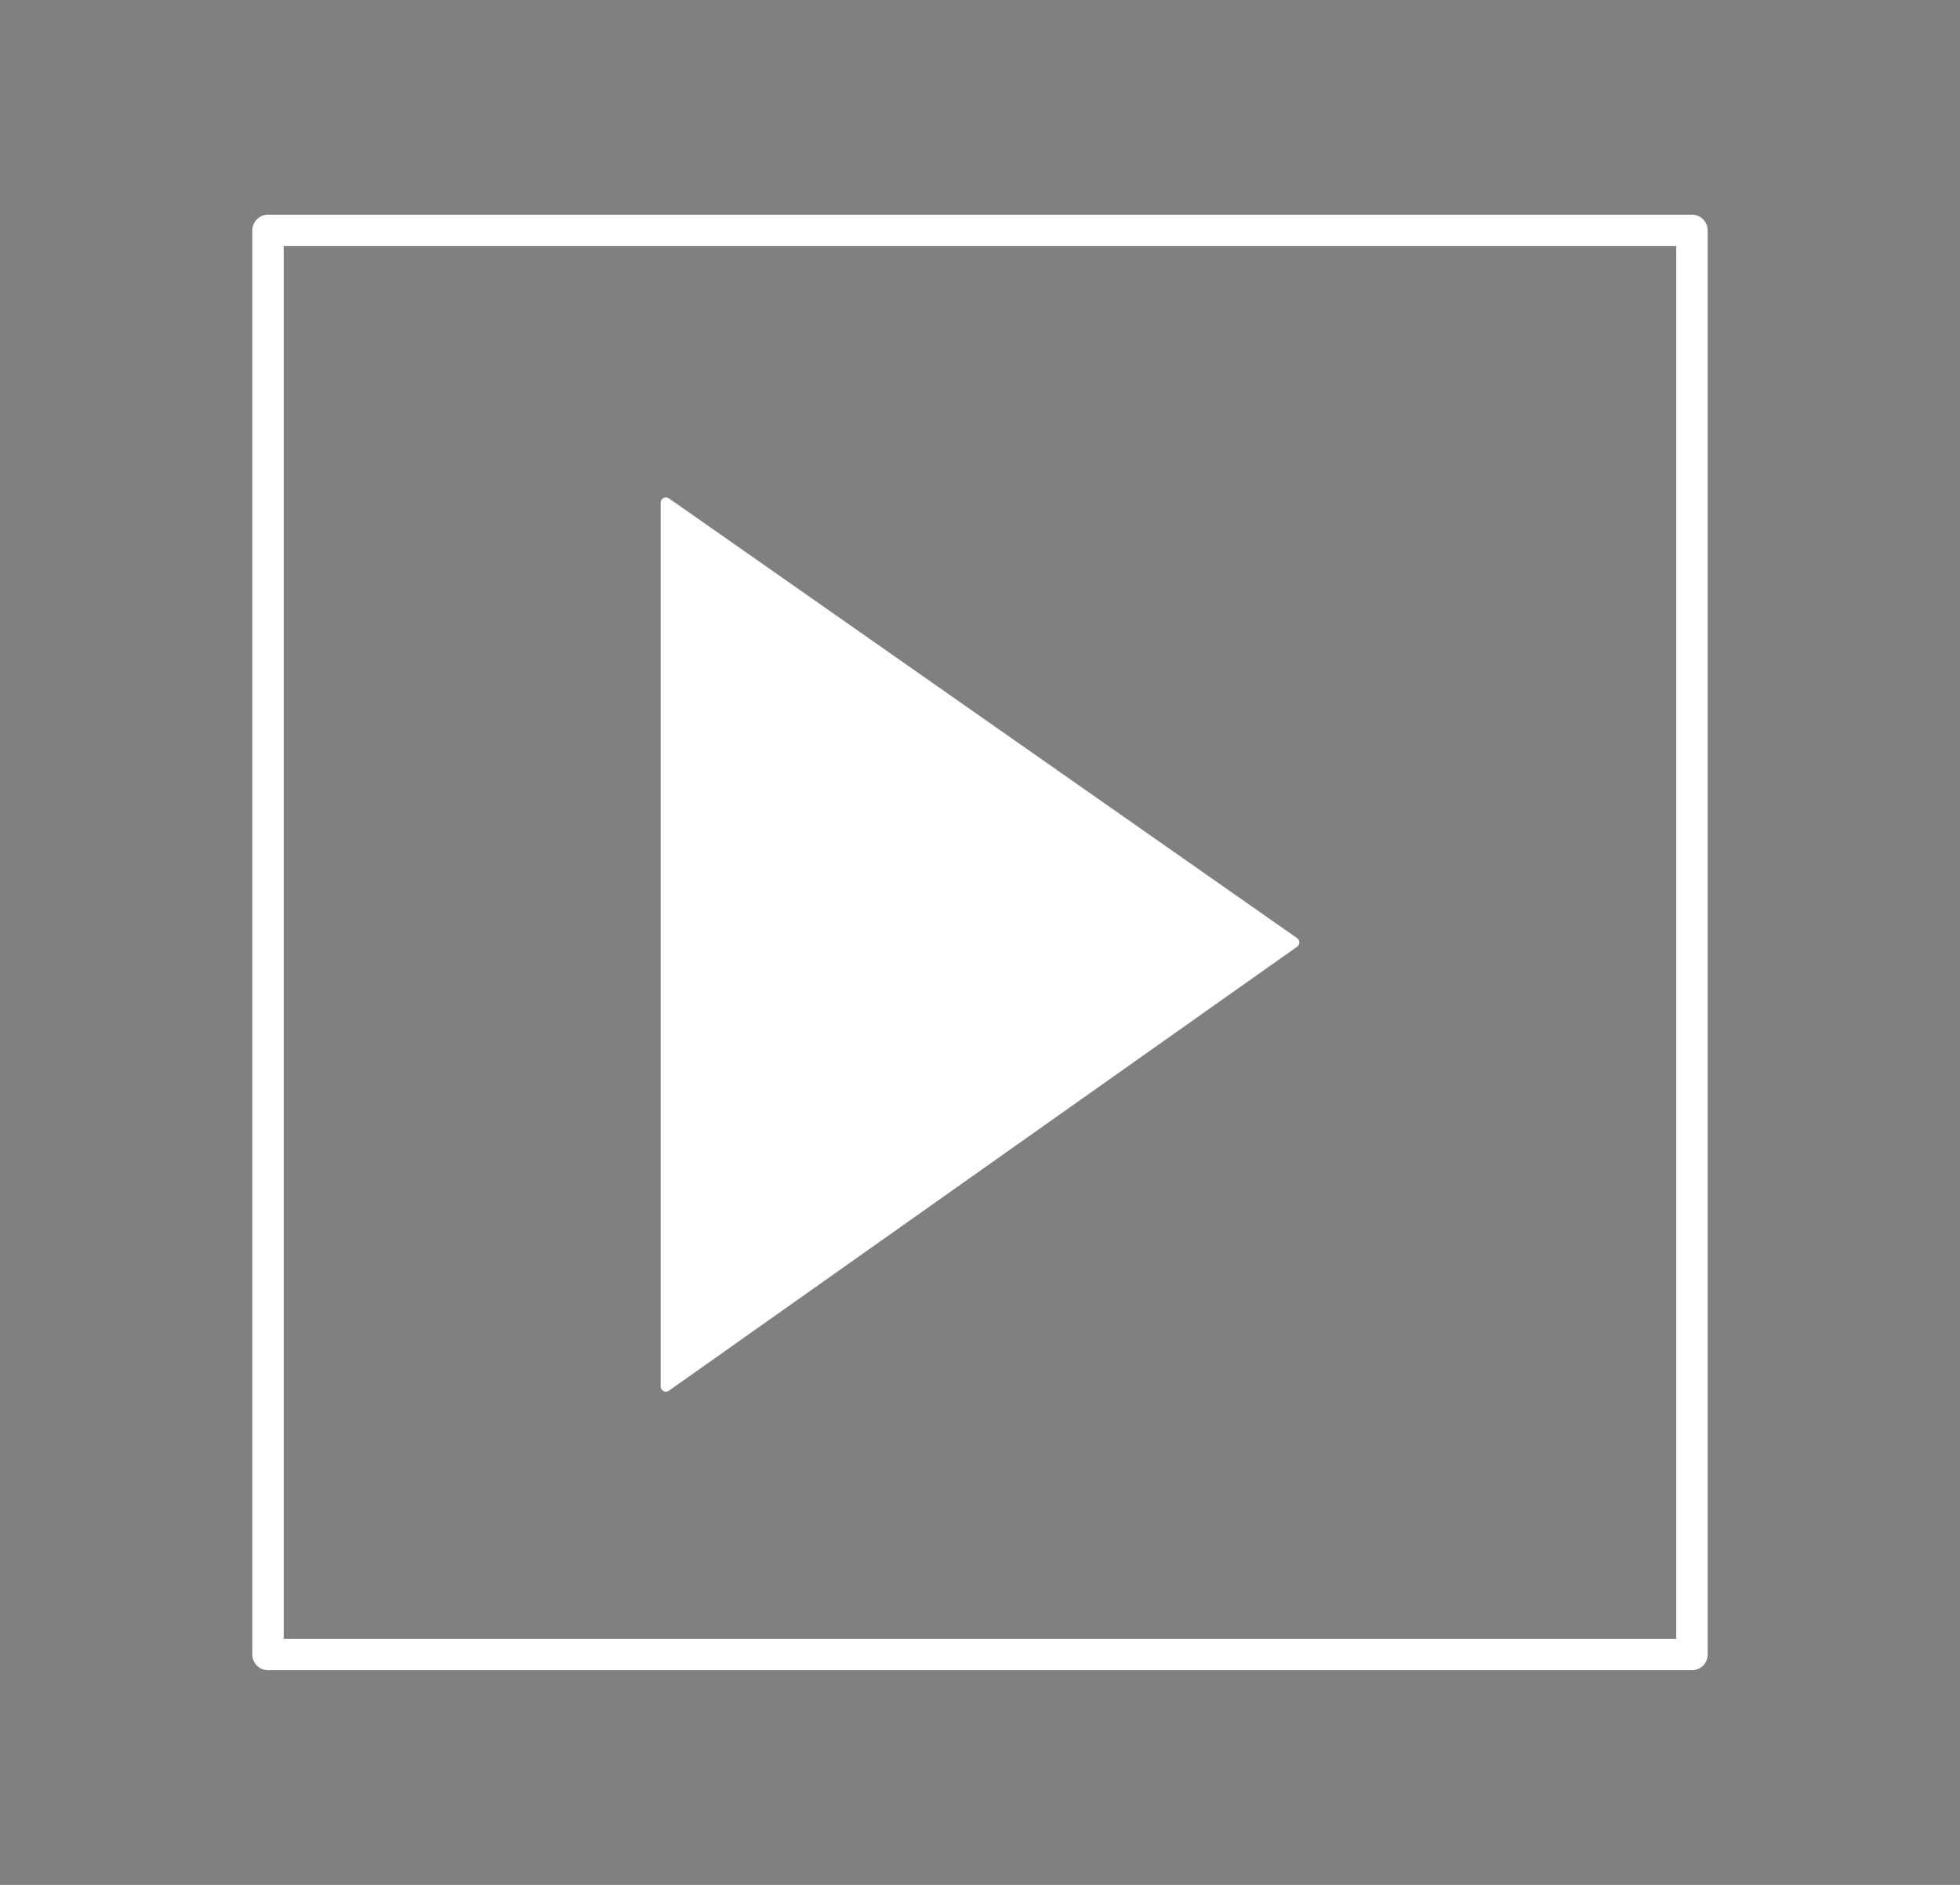
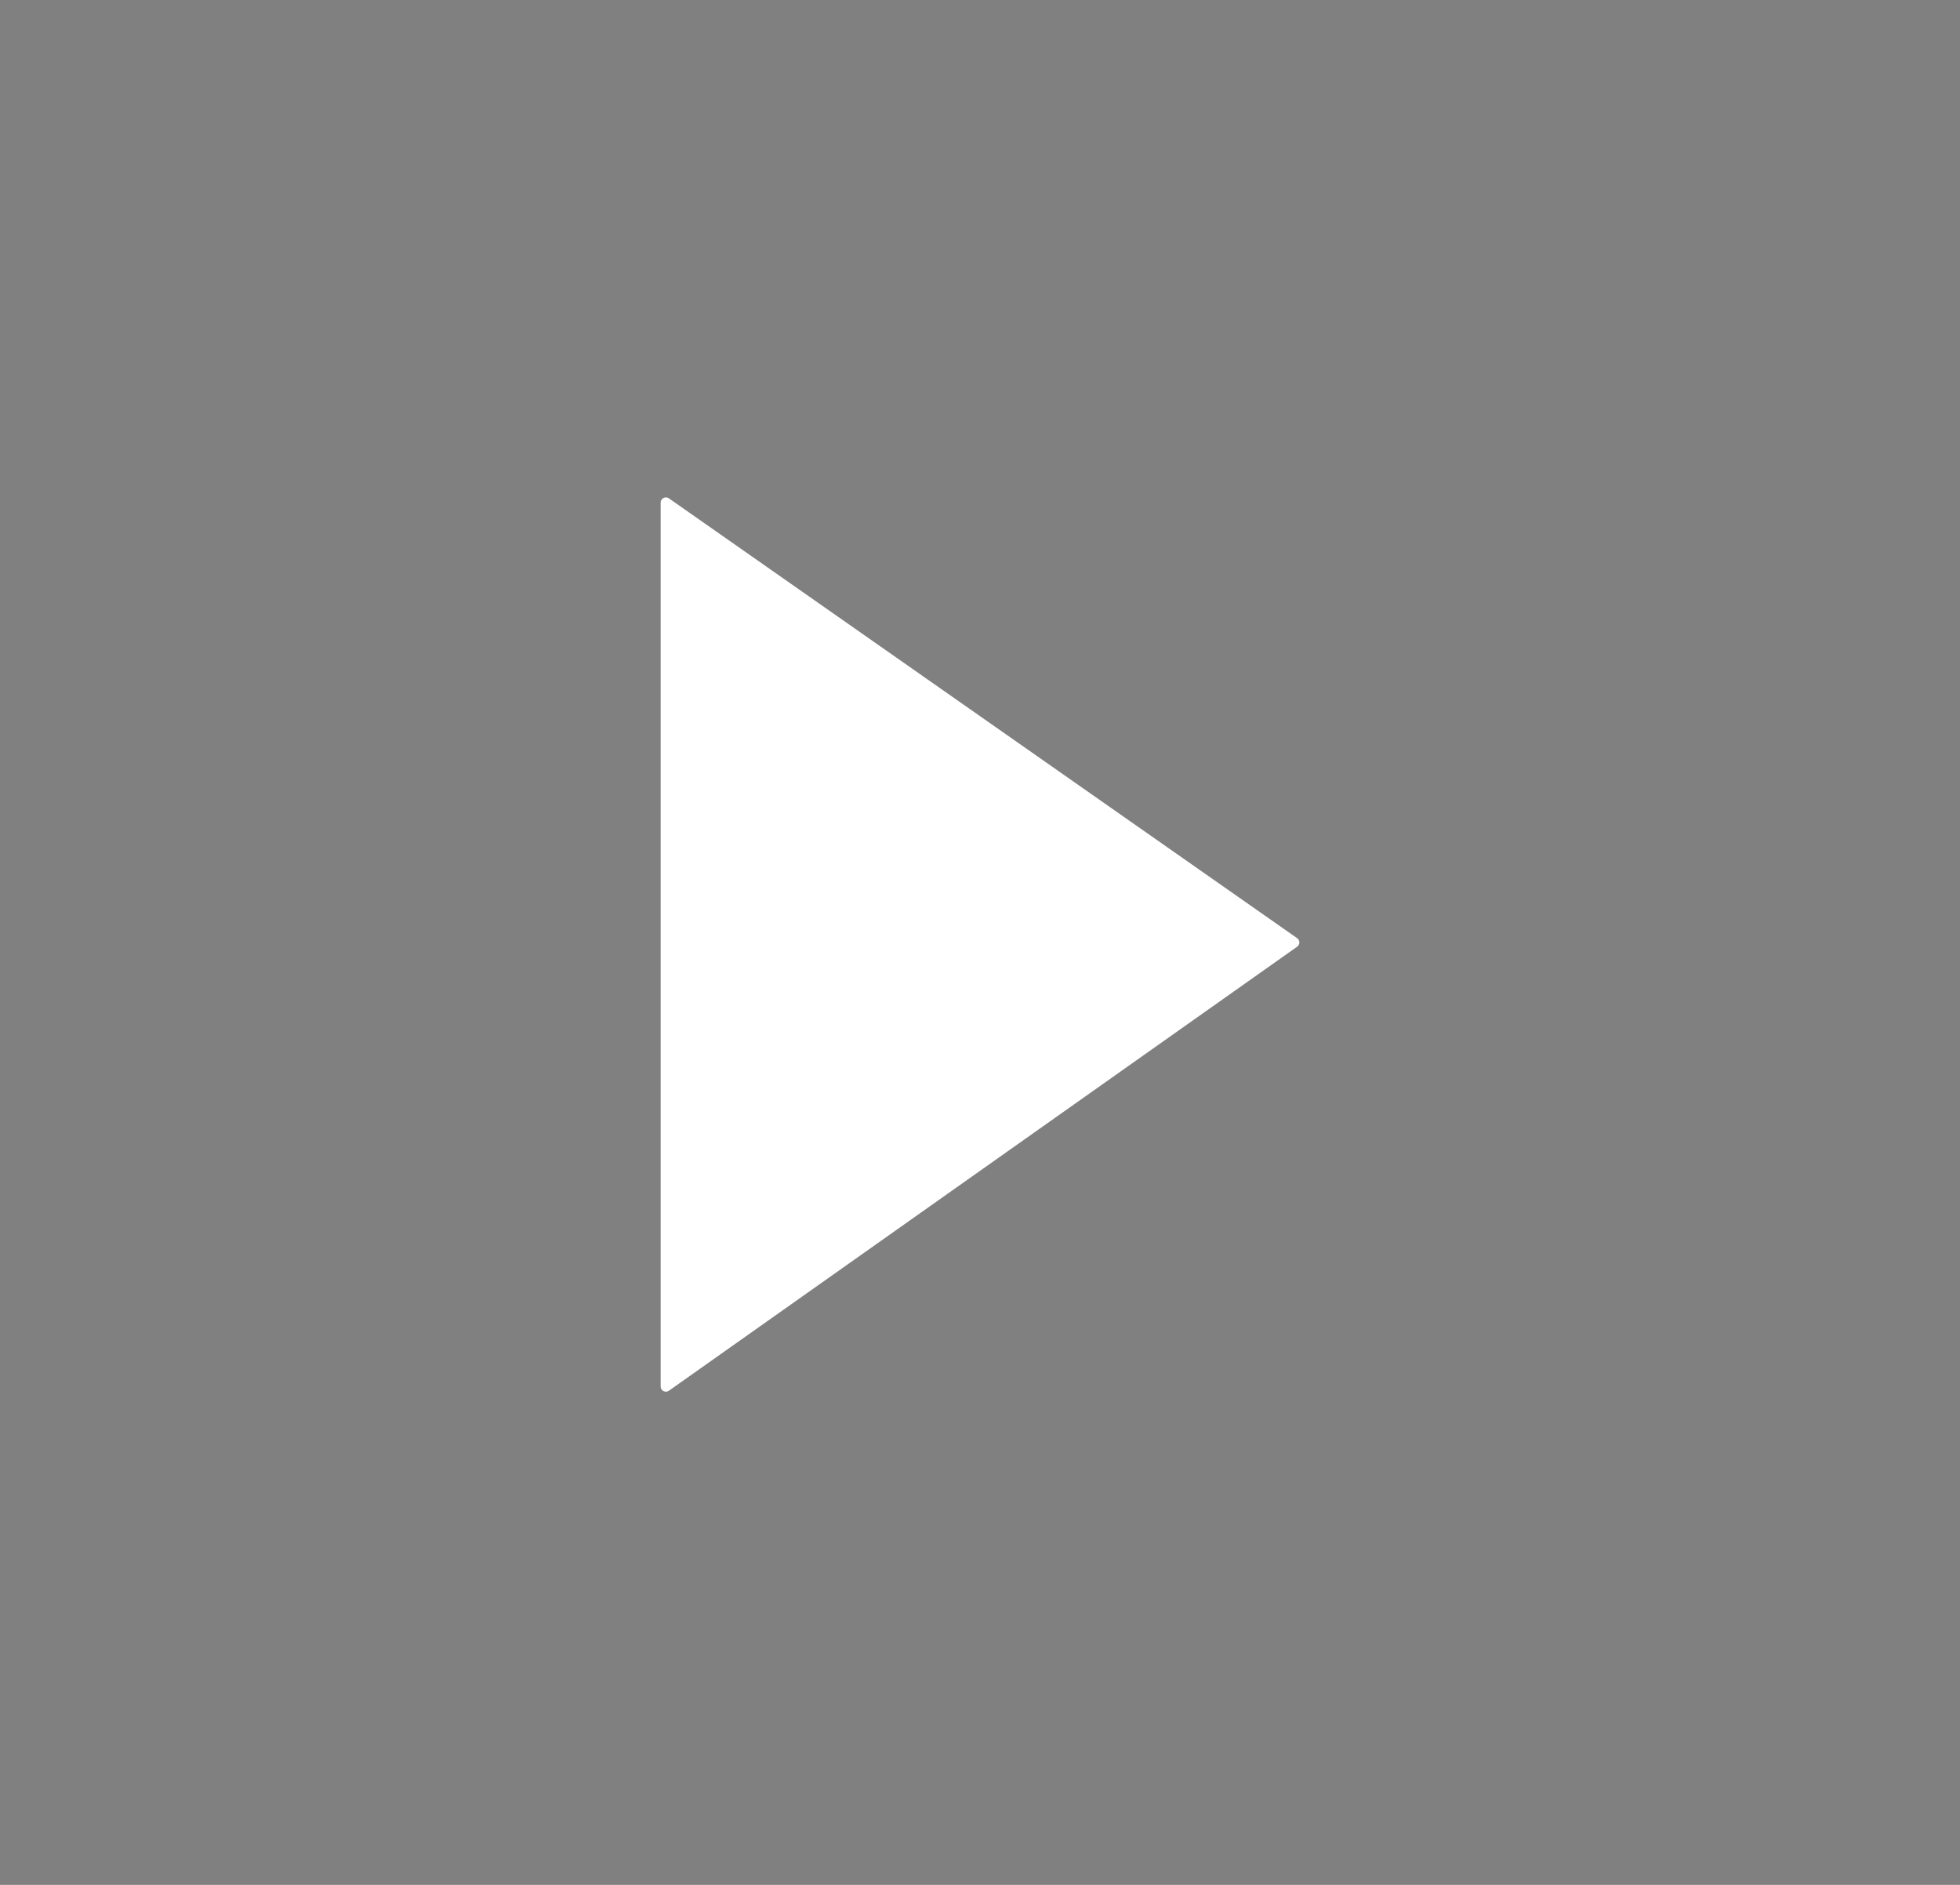
<svg xmlns="http://www.w3.org/2000/svg" version="1.1" id="Calque_1" x="0px" y="0px" viewBox="0 0 46.8 45" style="enable-background:new 0 0 46.8 45;" xml:space="preserve">
  <rect x="0" y="0" width="46.8" height="45" fill="#808080" stroke="none" />
  <style type="text/css">
	.st0{fill:none;stroke:#1E1E1E;stroke-width:2;stroke-linecap:round;stroke-linejoin:round;stroke-miterlimit:10;}
	.st1{fill:none;stroke:#FFFFFF;stroke-width:2;stroke-linecap:round;stroke-linejoin:round;stroke-miterlimit:10;}
	.st2{fill:#FFFFFF;stroke:#FFFFFF;stroke-width:0.25;stroke-linecap:round;stroke-linejoin:round;stroke-miterlimit:10;}
	.st3{fill:none;stroke:#FFFFFF;stroke-width:0.75;stroke-linecap:round;stroke-linejoin:round;stroke-miterlimit:10;}
</style>
  <polyline class="st0" points="-144.4,8.4 -131.6,21.4 -144.4,34.4 " />
-   <polyline class="st1" points="-97.6,13.8 -69.2,33.7 -40.9,13.8 " />
  <polyline class="st0" points="-176.1,8.4 -188.9,21.4 -176.1,34.4 " />
  <g>
    <polyline class="st1" points="-133.2,57.6 -123.9,67.2 -133.2,76.7  " />
-     <polyline class="st1" points="-114.5,57.6 -123.9,67.2 -114.5,76.7  " />
  </g>
  <g>
-     <polyline class="st1" points="-49.7,73.3 -34.3,89.1 -49.7,104.9  " />
    <polyline class="st1" points="-18.8,73.3 -34.3,89.1 -18.8,104.9  " />
  </g>
  <g>
    <polygon class="st2" points="15.9,12 30.9,22.5 15.9,33.1  " />
-     <rect x="6.4" y="5.5" class="st3" width="34" height="34" />
  </g>
</svg>